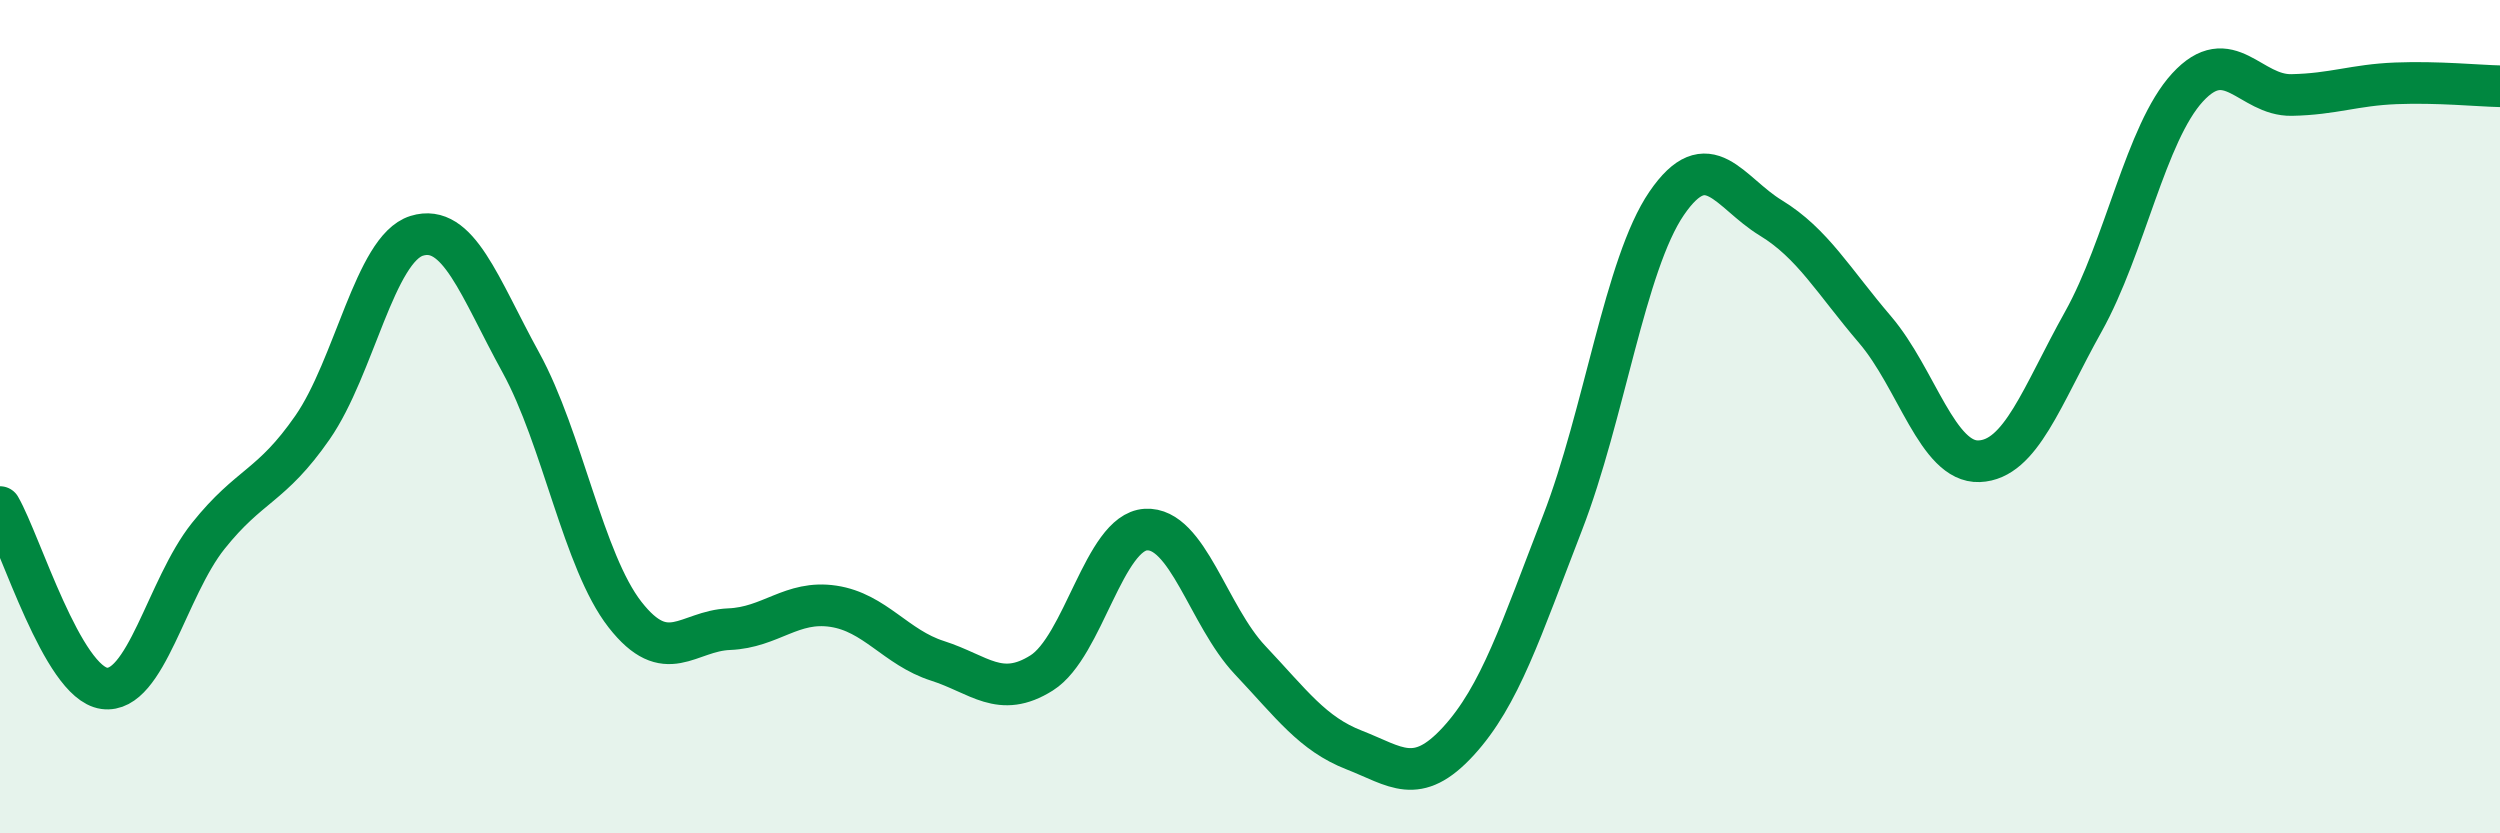
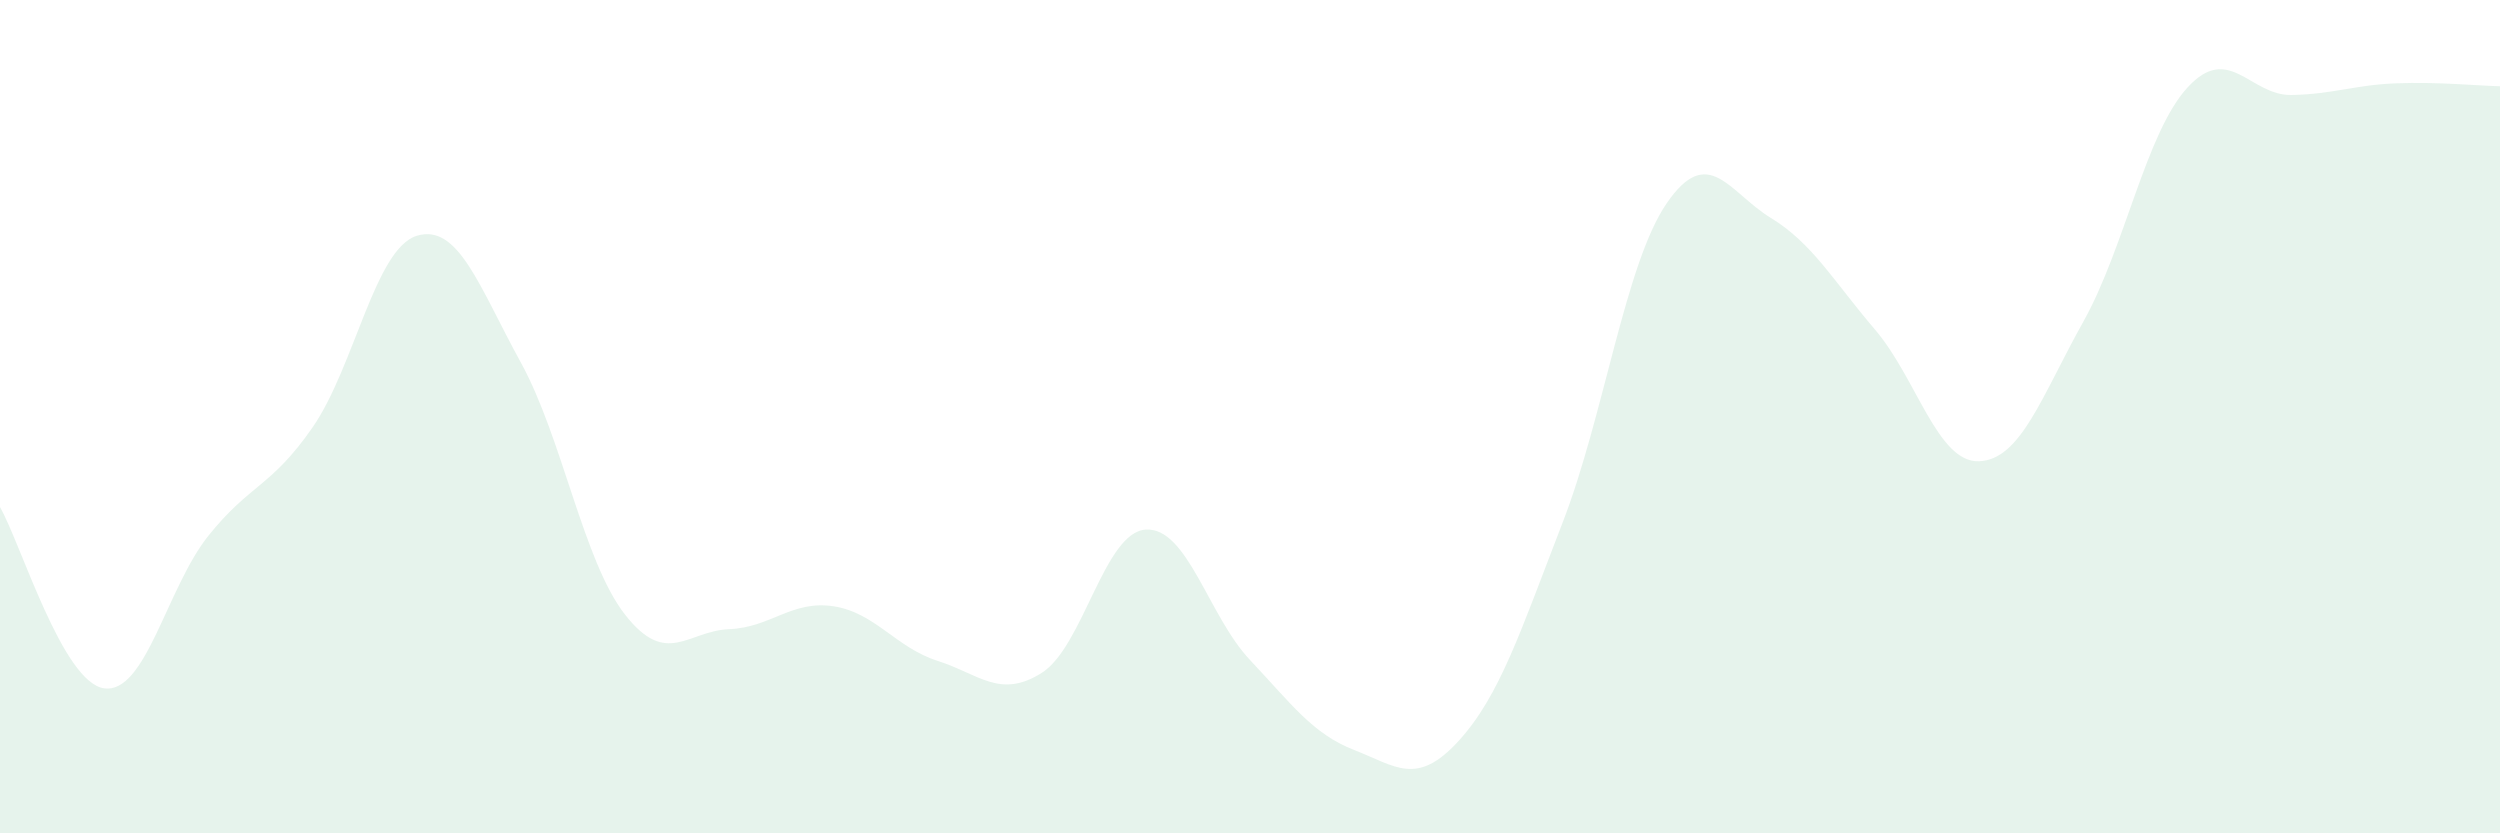
<svg xmlns="http://www.w3.org/2000/svg" width="60" height="20" viewBox="0 0 60 20">
  <path d="M 0,12.17 C 0.5,13.04 1.5,16.38 2.5,16.52 C 3.5,16.66 4,14.11 5,12.86 C 6,11.61 6.5,11.7 7.5,10.26 C 8.5,8.82 9,5.97 10,5.66 C 11,5.35 11.5,6.88 12.5,8.7 C 13.5,10.52 14,13.47 15,14.75 C 16,16.03 16.5,15.14 17.5,15.1 C 18.5,15.06 19,14.4 20,14.55 C 21,14.7 21.5,15.54 22.5,15.86 C 23.5,16.18 24,16.78 25,16.15 C 26,15.52 26.5,12.77 27.5,12.71 C 28.5,12.65 29,14.78 30,15.84 C 31,16.9 31.5,17.61 32.5,18 C 33.5,18.39 34,18.88 35,17.79 C 36,16.7 36.5,15.13 37.5,12.55 C 38.5,9.97 39,6.34 40,4.88 C 41,3.42 41.5,4.62 42.5,5.23 C 43.5,5.84 44,6.74 45,7.91 C 46,9.08 46.5,11.11 47.5,11.07 C 48.5,11.03 49,9.51 50,7.72 C 51,5.93 51.5,3.19 52.5,2.1 C 53.5,1.01 54,2.3 55,2.28 C 56,2.26 56.5,2.04 57.5,2 C 58.5,1.96 59.5,2.06 60,2.07L60 20L0 20Z" fill="#008740" opacity="0.1" stroke-linecap="round" stroke-linejoin="round" />
-   <path d="M 0,12.17 C 0.5,13.04 1.5,16.38 2.5,16.52 C 3.5,16.66 4,14.11 5,12.86 C 6,11.61 6.5,11.7 7.5,10.26 C 8.5,8.82 9,5.97 10,5.66 C 11,5.35 11.5,6.88 12.5,8.7 C 13.5,10.52 14,13.47 15,14.75 C 16,16.03 16.5,15.14 17.5,15.1 C 18.5,15.06 19,14.4 20,14.55 C 21,14.7 21.5,15.54 22.5,15.86 C 23.5,16.18 24,16.78 25,16.15 C 26,15.52 26.5,12.77 27.5,12.71 C 28.5,12.65 29,14.78 30,15.84 C 31,16.9 31.5,17.61 32.5,18 C 33.5,18.39 34,18.88 35,17.79 C 36,16.7 36.5,15.13 37.5,12.55 C 38.5,9.97 39,6.34 40,4.88 C 41,3.42 41.5,4.62 42.5,5.23 C 43.5,5.84 44,6.74 45,7.91 C 46,9.08 46.5,11.11 47.5,11.07 C 48.5,11.03 49,9.51 50,7.72 C 51,5.93 51.5,3.19 52.5,2.1 C 53.5,1.01 54,2.3 55,2.28 C 56,2.26 56.5,2.04 57.5,2 C 58.5,1.96 59.5,2.06 60,2.07" stroke="#008740" stroke-width="1" fill="none" stroke-linecap="round" stroke-linejoin="round" />
</svg>